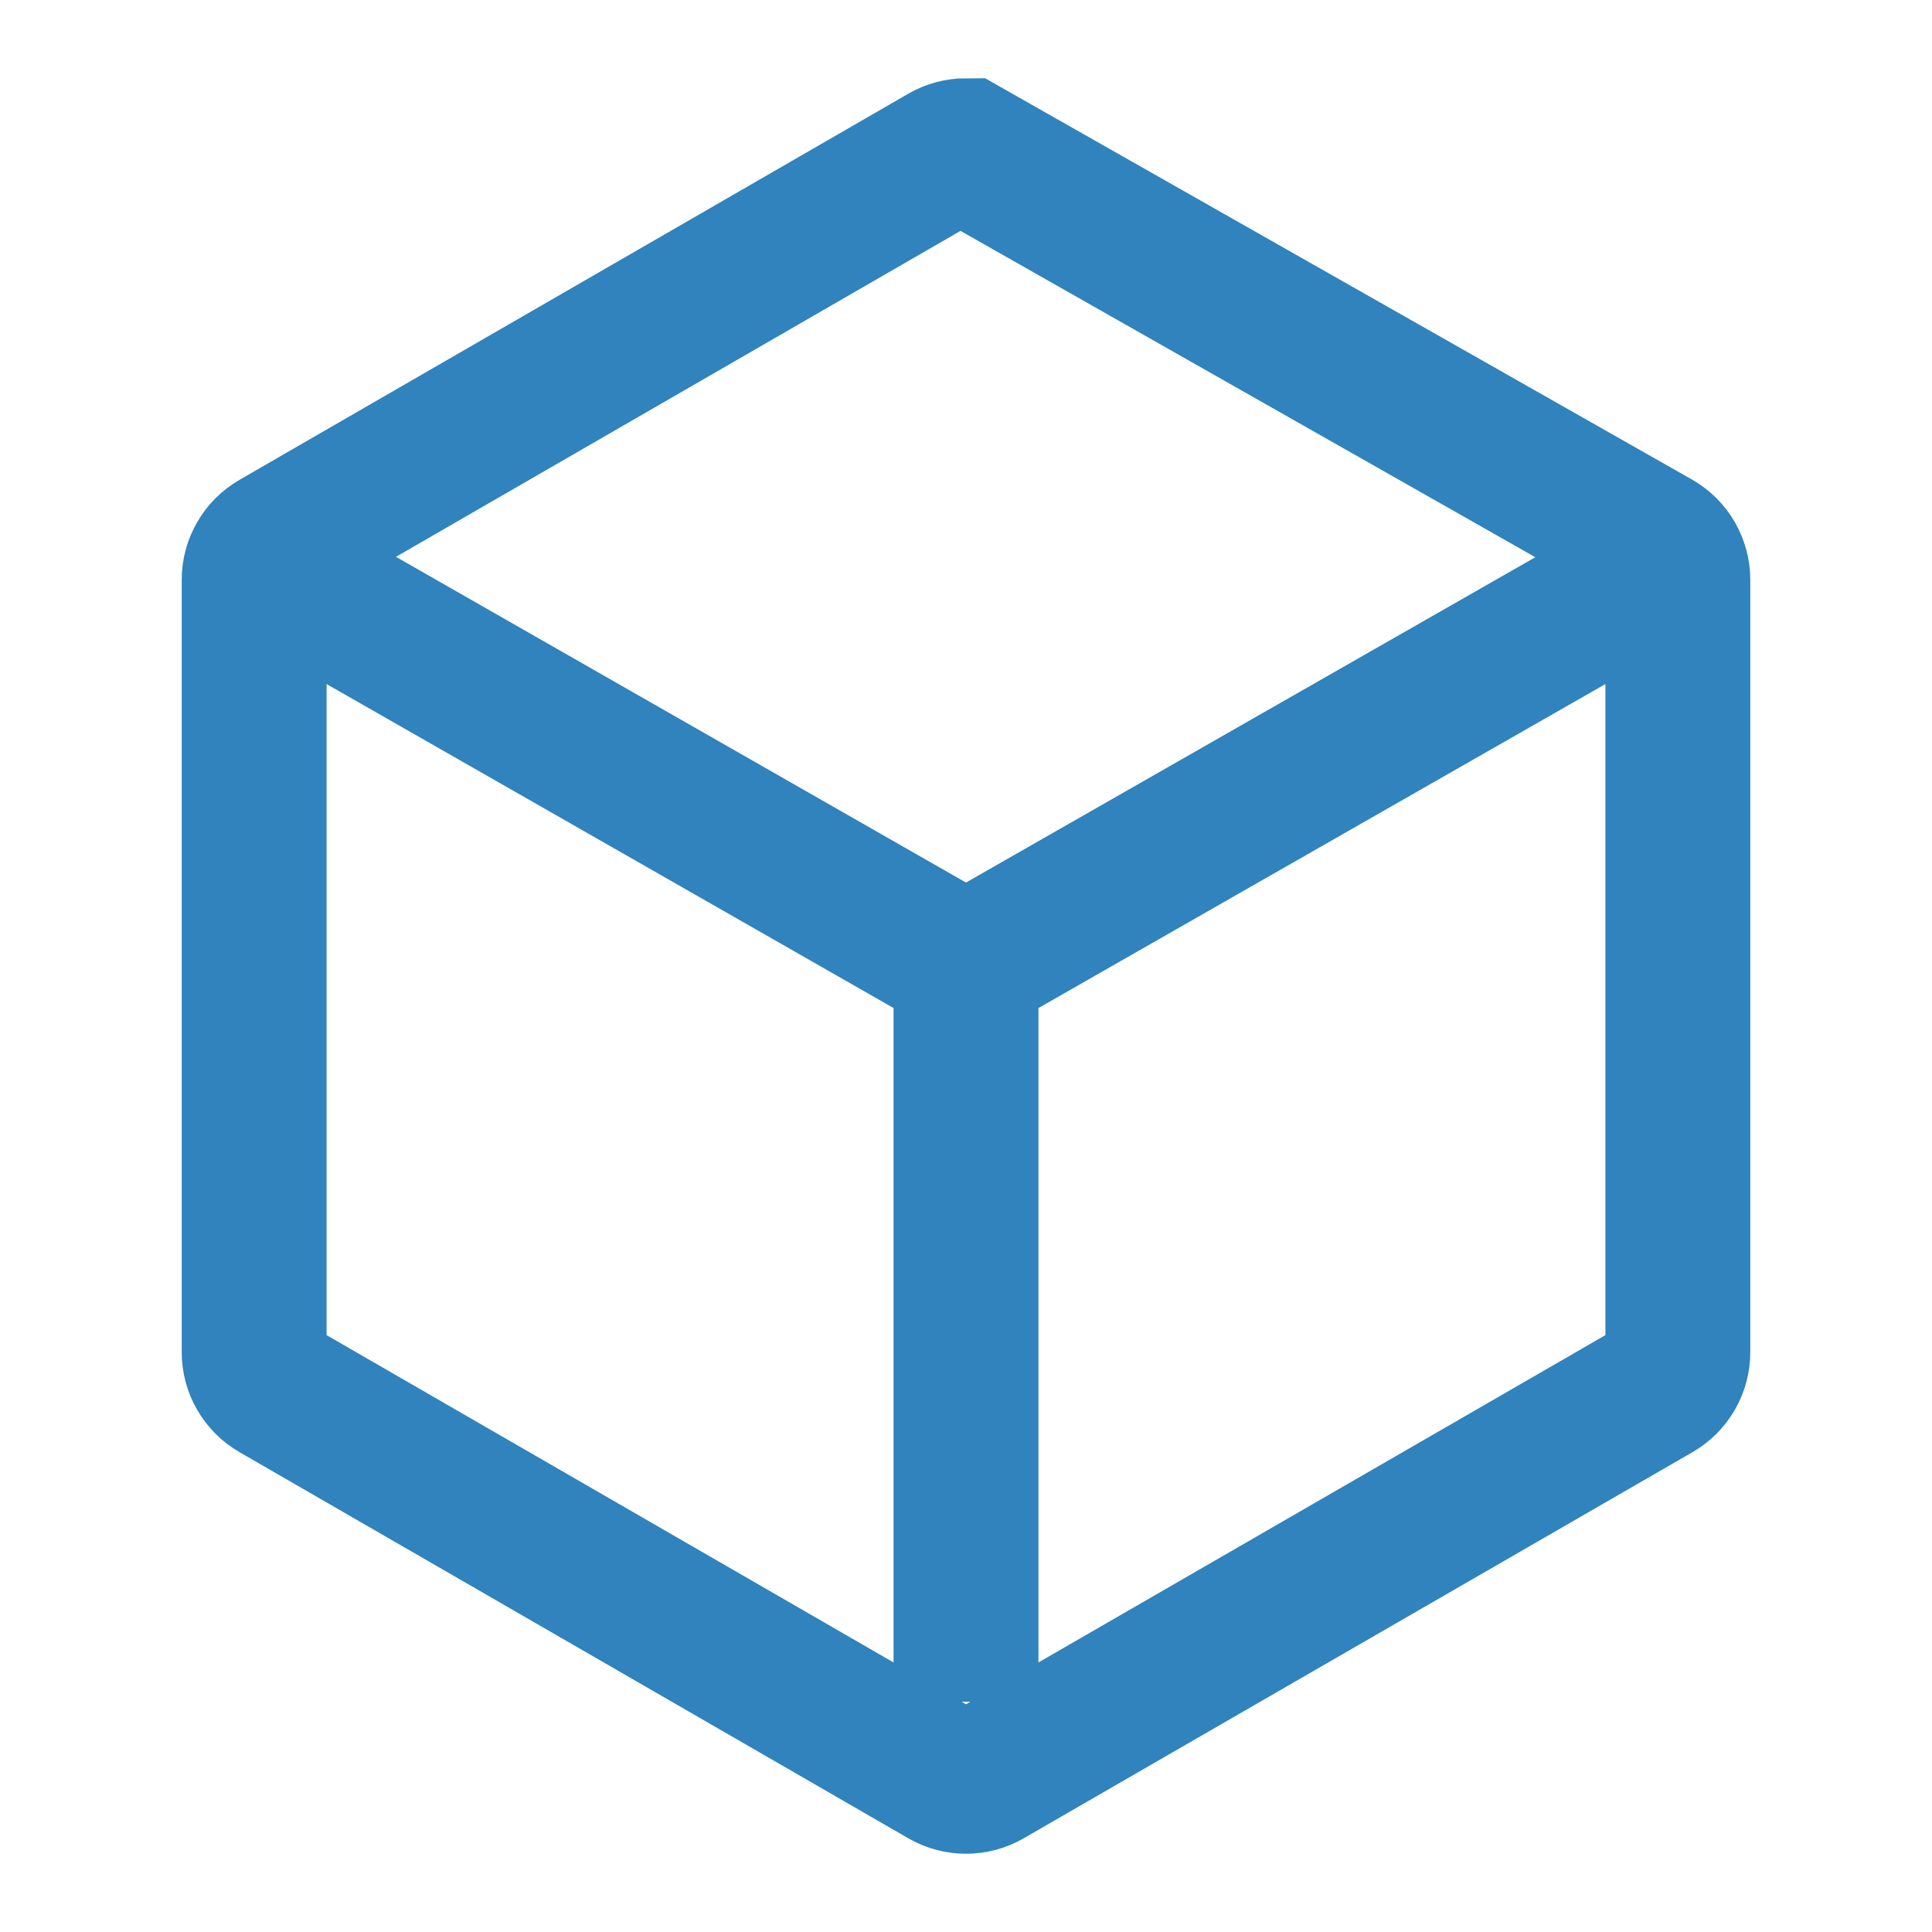
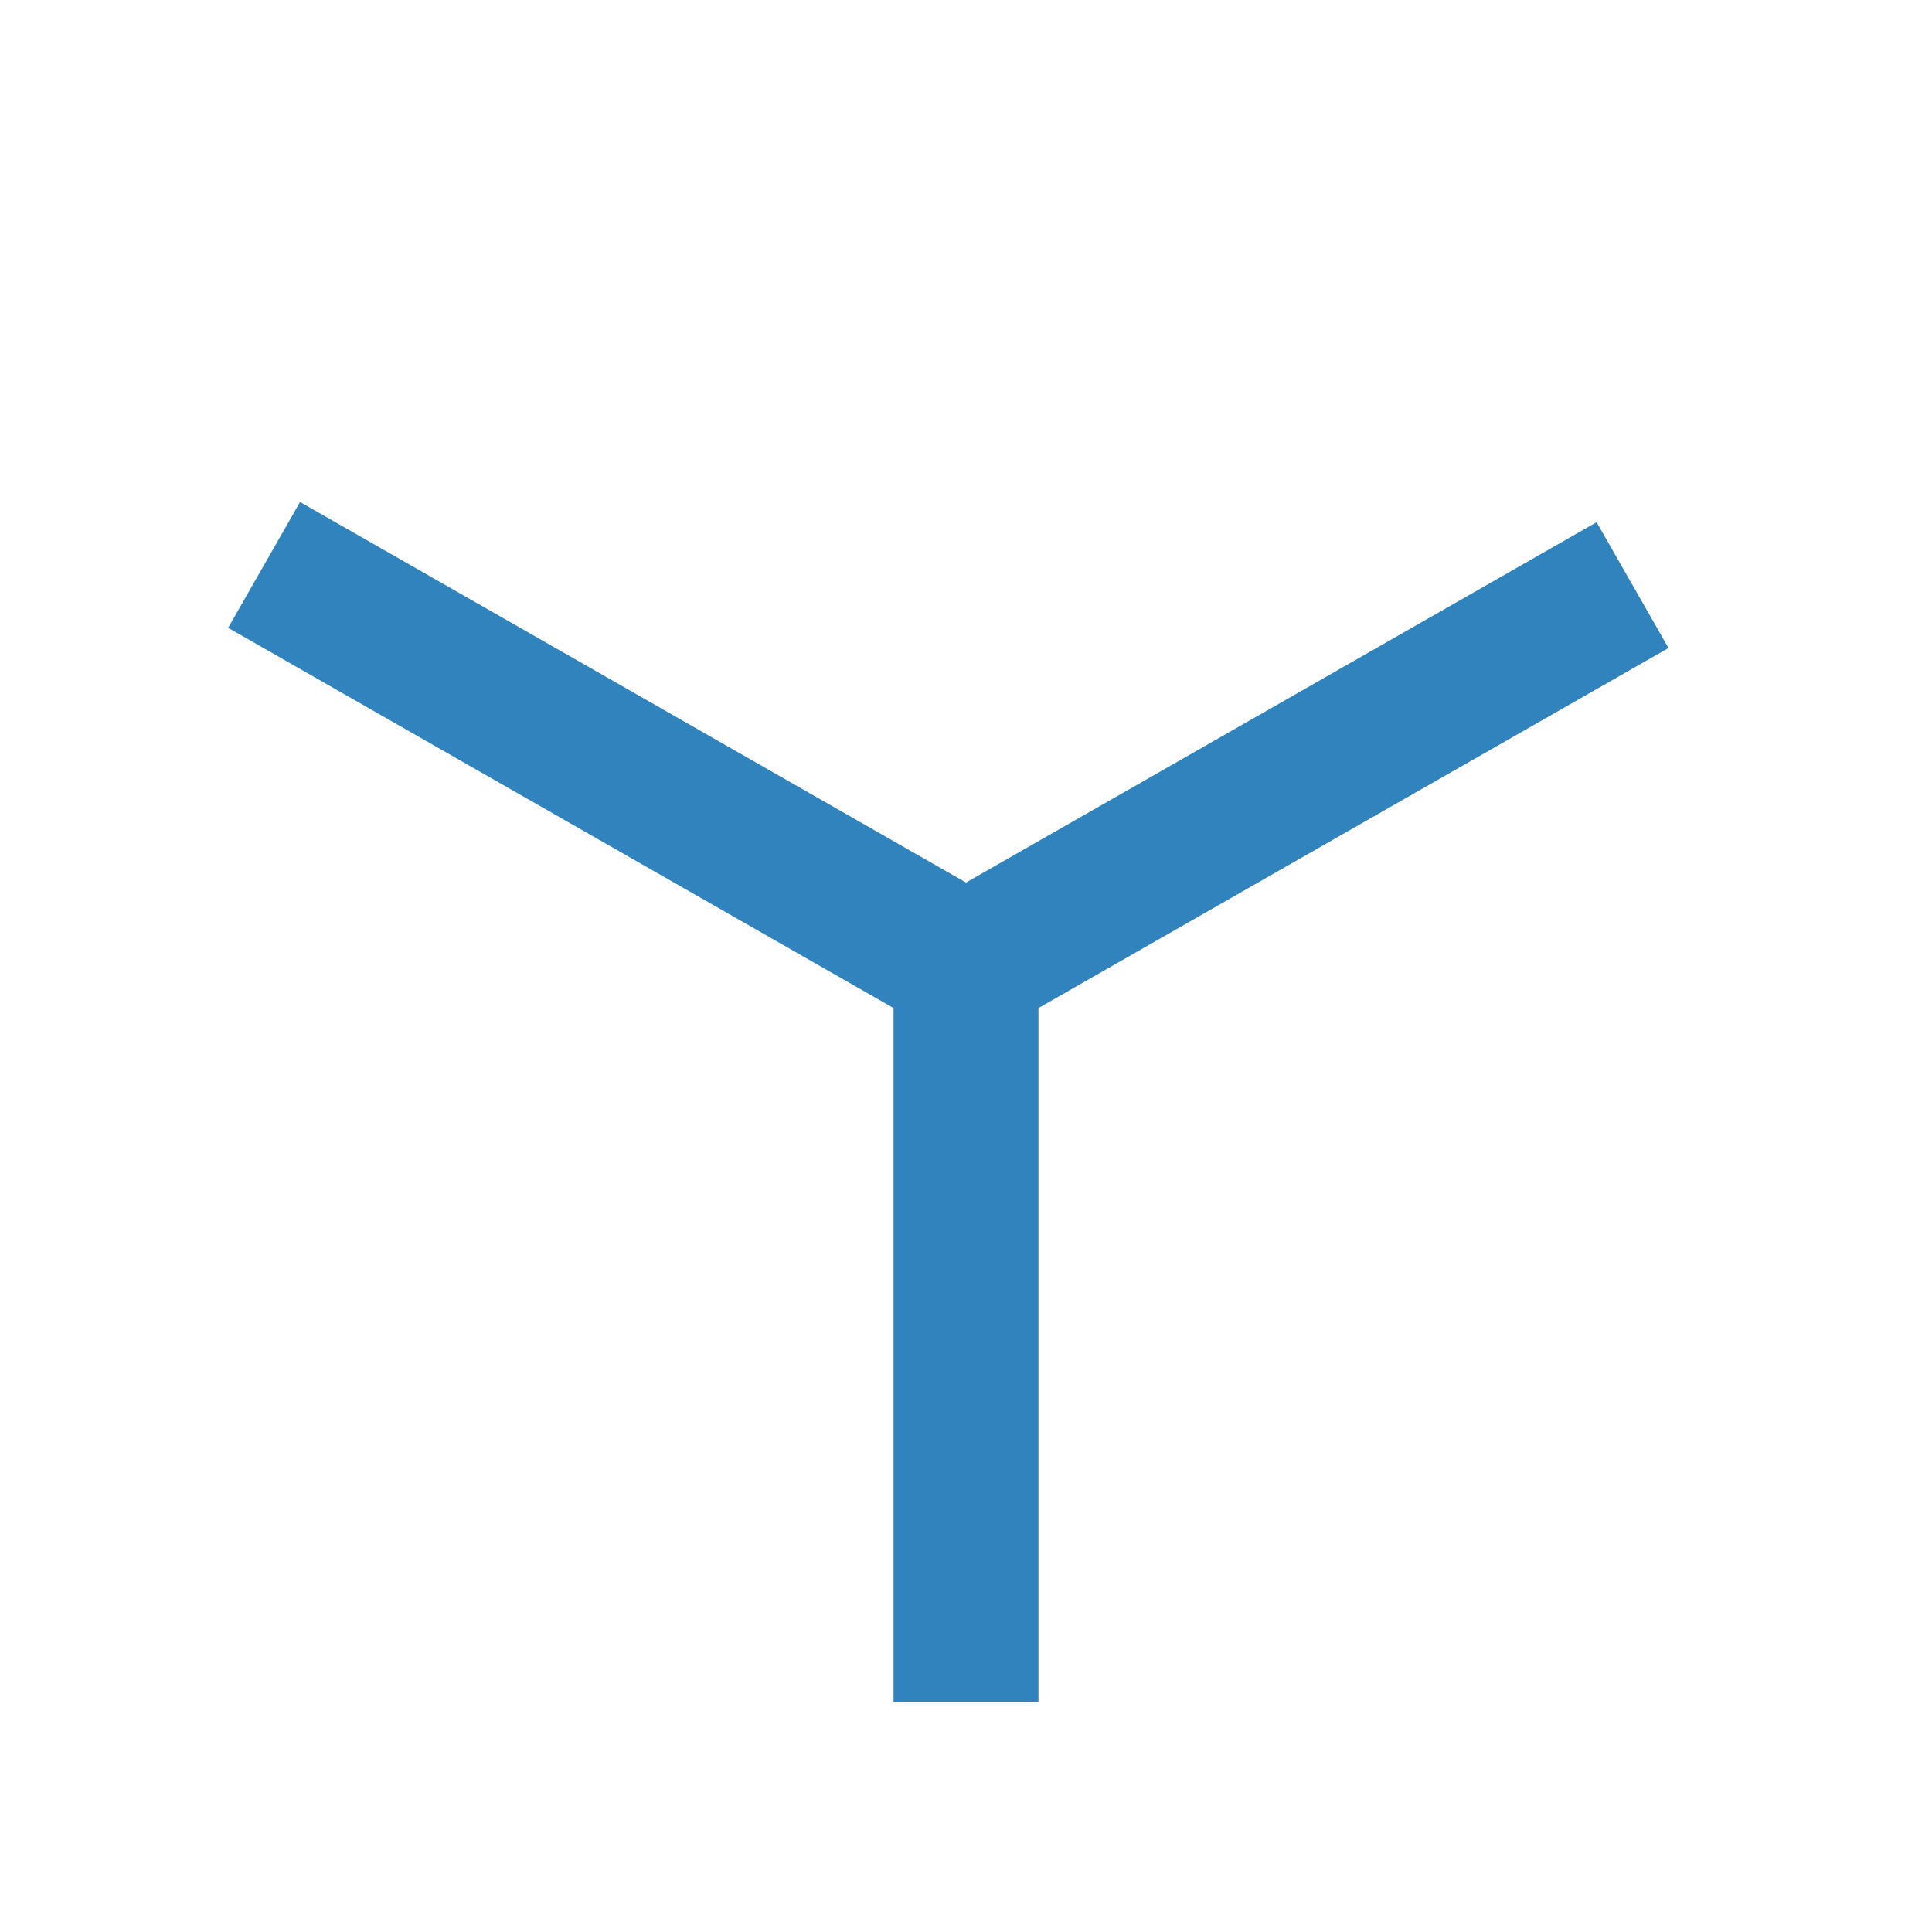
<svg xmlns="http://www.w3.org/2000/svg" viewBox="0 0 20 20" width="20" height="20" style="" filter="none">
  <g>
    <title>编组 20备份</title>
    <g id="页面-2-imcbd5fr2hn50yp" stroke="none" stroke-width="1" fill="none" fill-rule="evenodd">
      <g id="画板-imcbd5fr2hn50yp" transform="translate(-448, -80)">
        <g id="编组-20备份-imcbd5fr2hn50yp" transform="translate(448, 80)">
          <rect id="矩形-imcbd5fr2hn50yp" x="0" y="0" width="20" height="20" />
          <g id="编组-19-imcbd5fr2hn50yp" transform="translate(0.625, 0.625)" stroke="#3083BD" stroke-width="1.5">
-             <path d="M9.375,0.935 L16.521,4.992 C16.659,5.071 16.744,5.219 16.744,5.378 L16.744,13.372 C16.744,13.531 16.659,13.679 16.521,13.758 L9.598,17.755 C9.46,17.835 9.29,17.835 9.152,17.755 L2.229,13.758 C2.16,13.718 2.104,13.662 2.066,13.595 C2.027,13.528 2.006,13.452 2.006,13.372 L2.006,5.378 C2.006,5.298 2.027,5.222 2.066,5.155 C2.104,5.088 2.16,5.032 2.229,4.992 L9.152,0.995 C9.221,0.955 9.298,0.935 9.375,0.935 Z" id="多边形-imcbd5fr2hn50yp" />
            <polyline id="路径-2-imcbd5fr2hn50yp" points="2.109 5.223 9.375 9.375 9.375 16.992" />
            <line x1="16.275" y1="5.432" x2="9.375" y2="9.375" id="路径-3-imcbd5fr2hn50yp" />
          </g>
        </g>
      </g>
    </g>
  </g>
</svg>